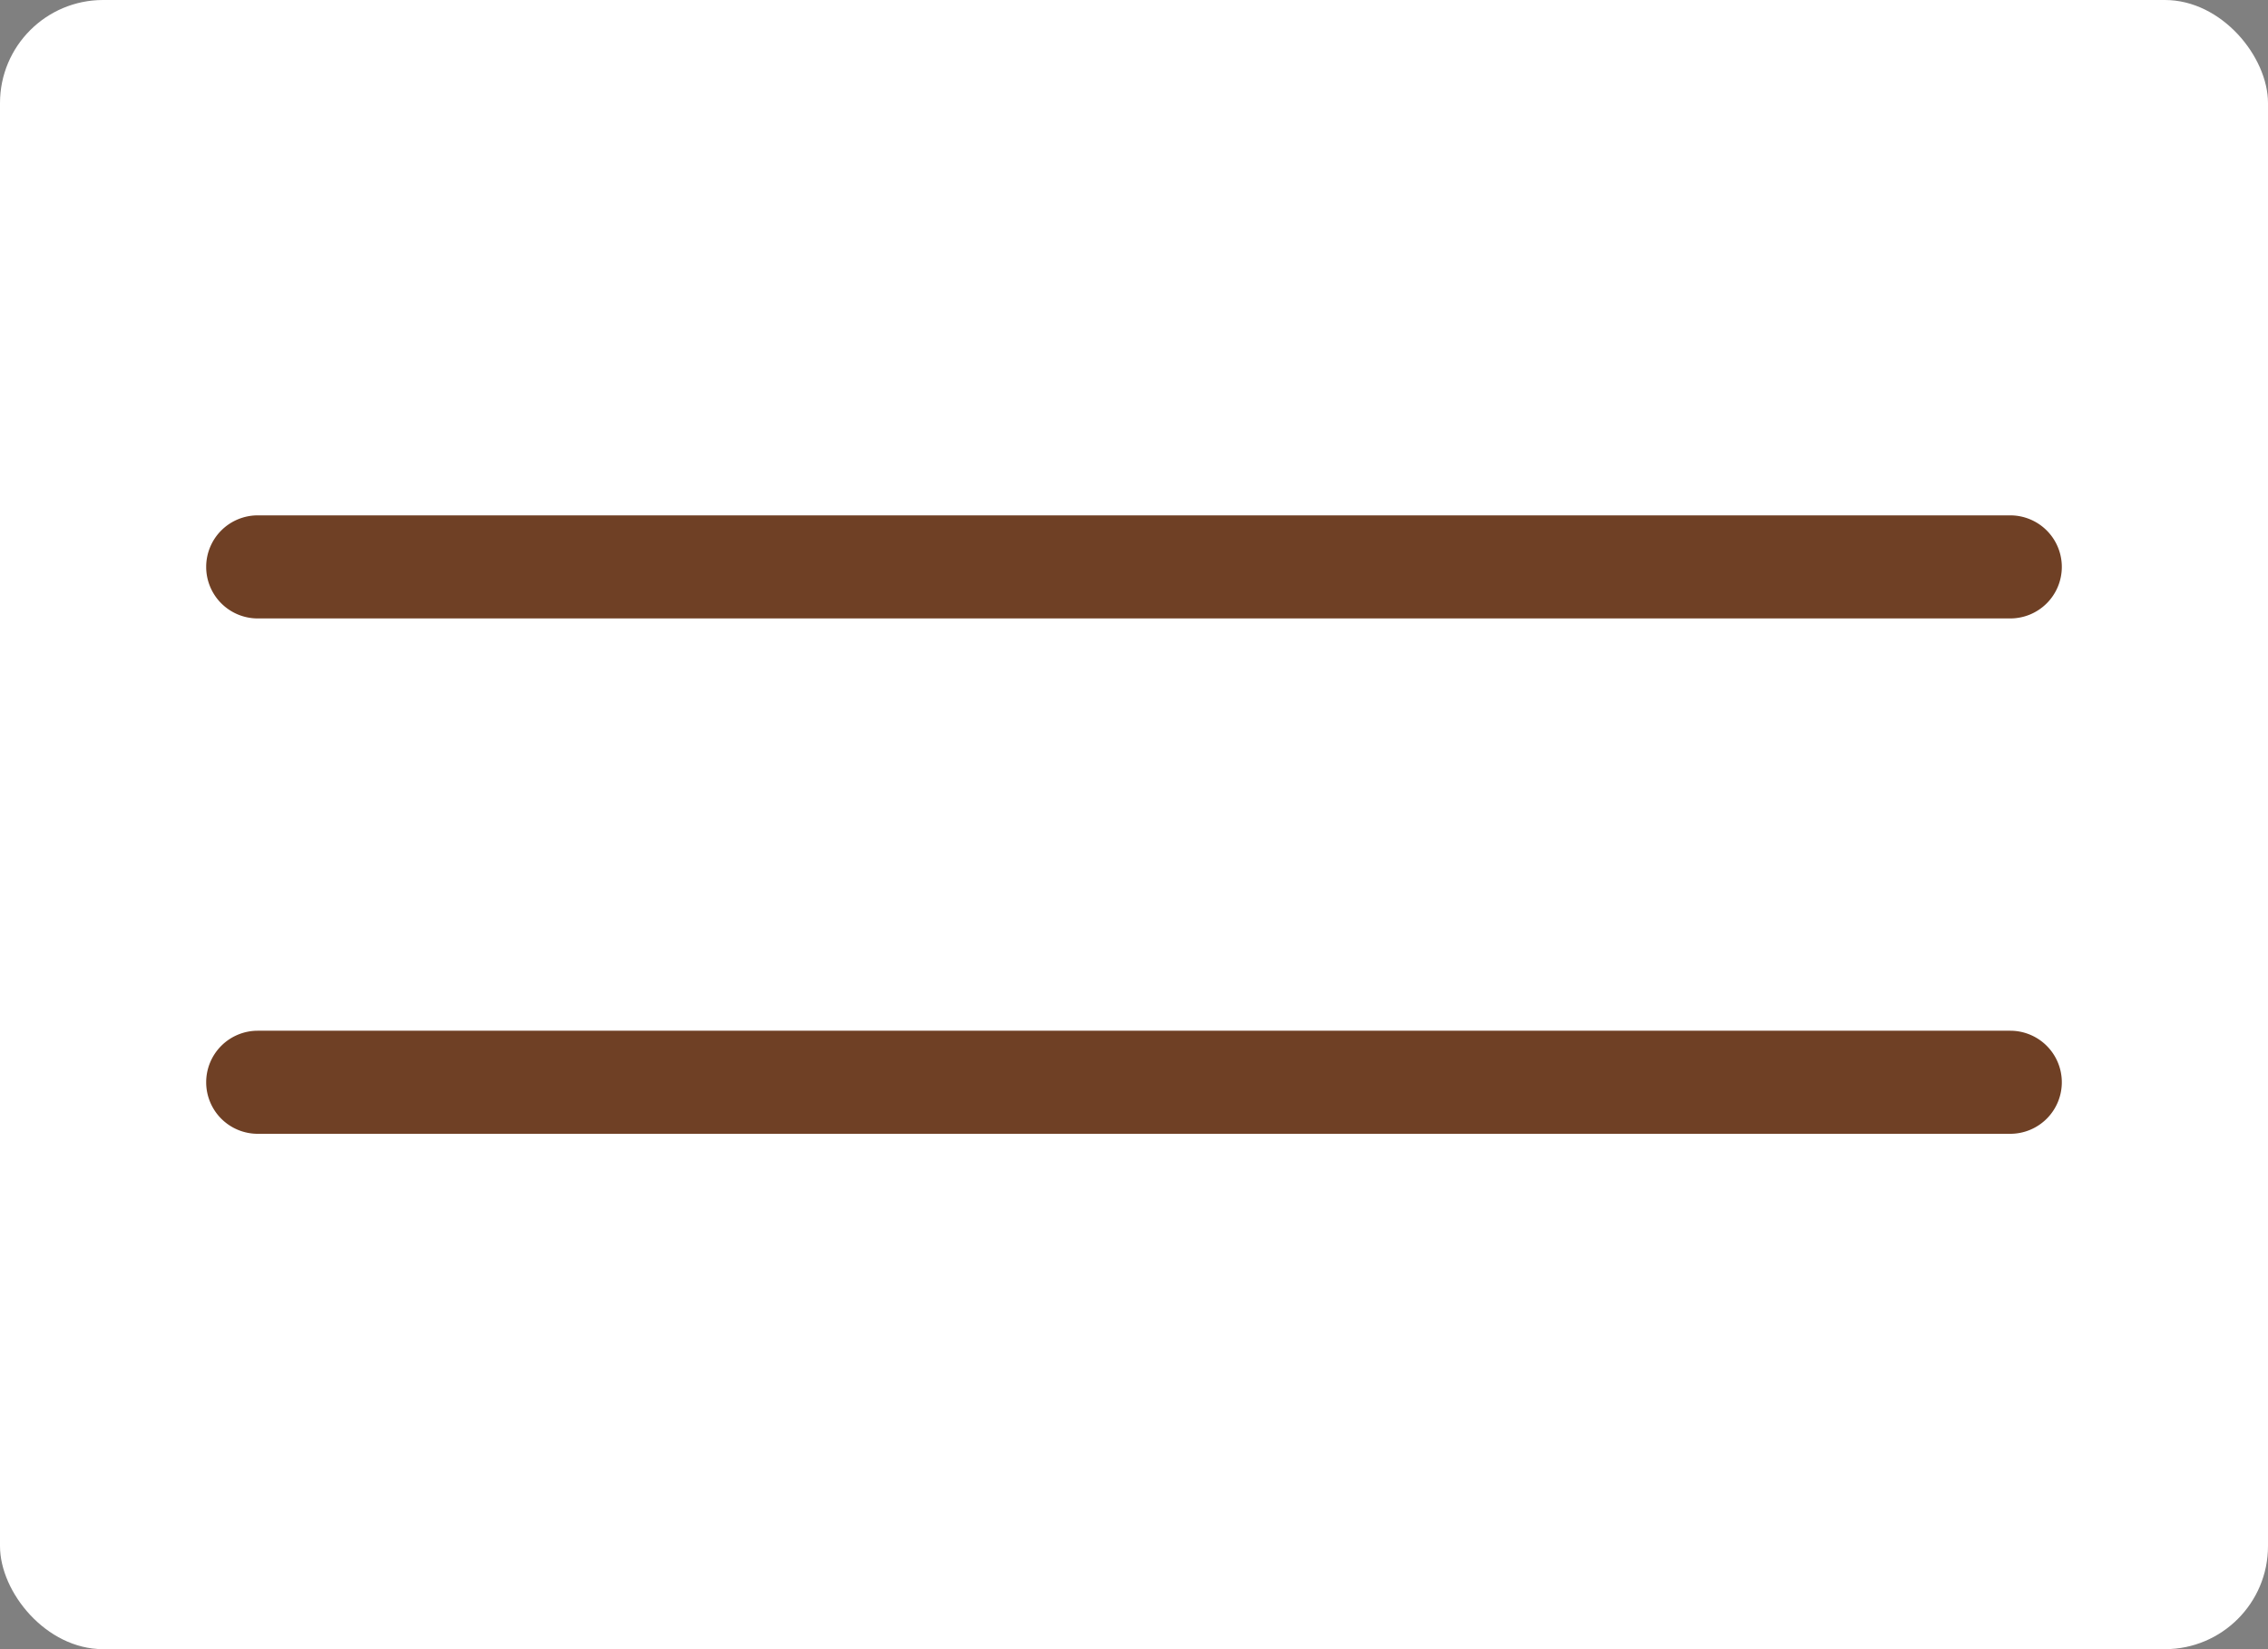
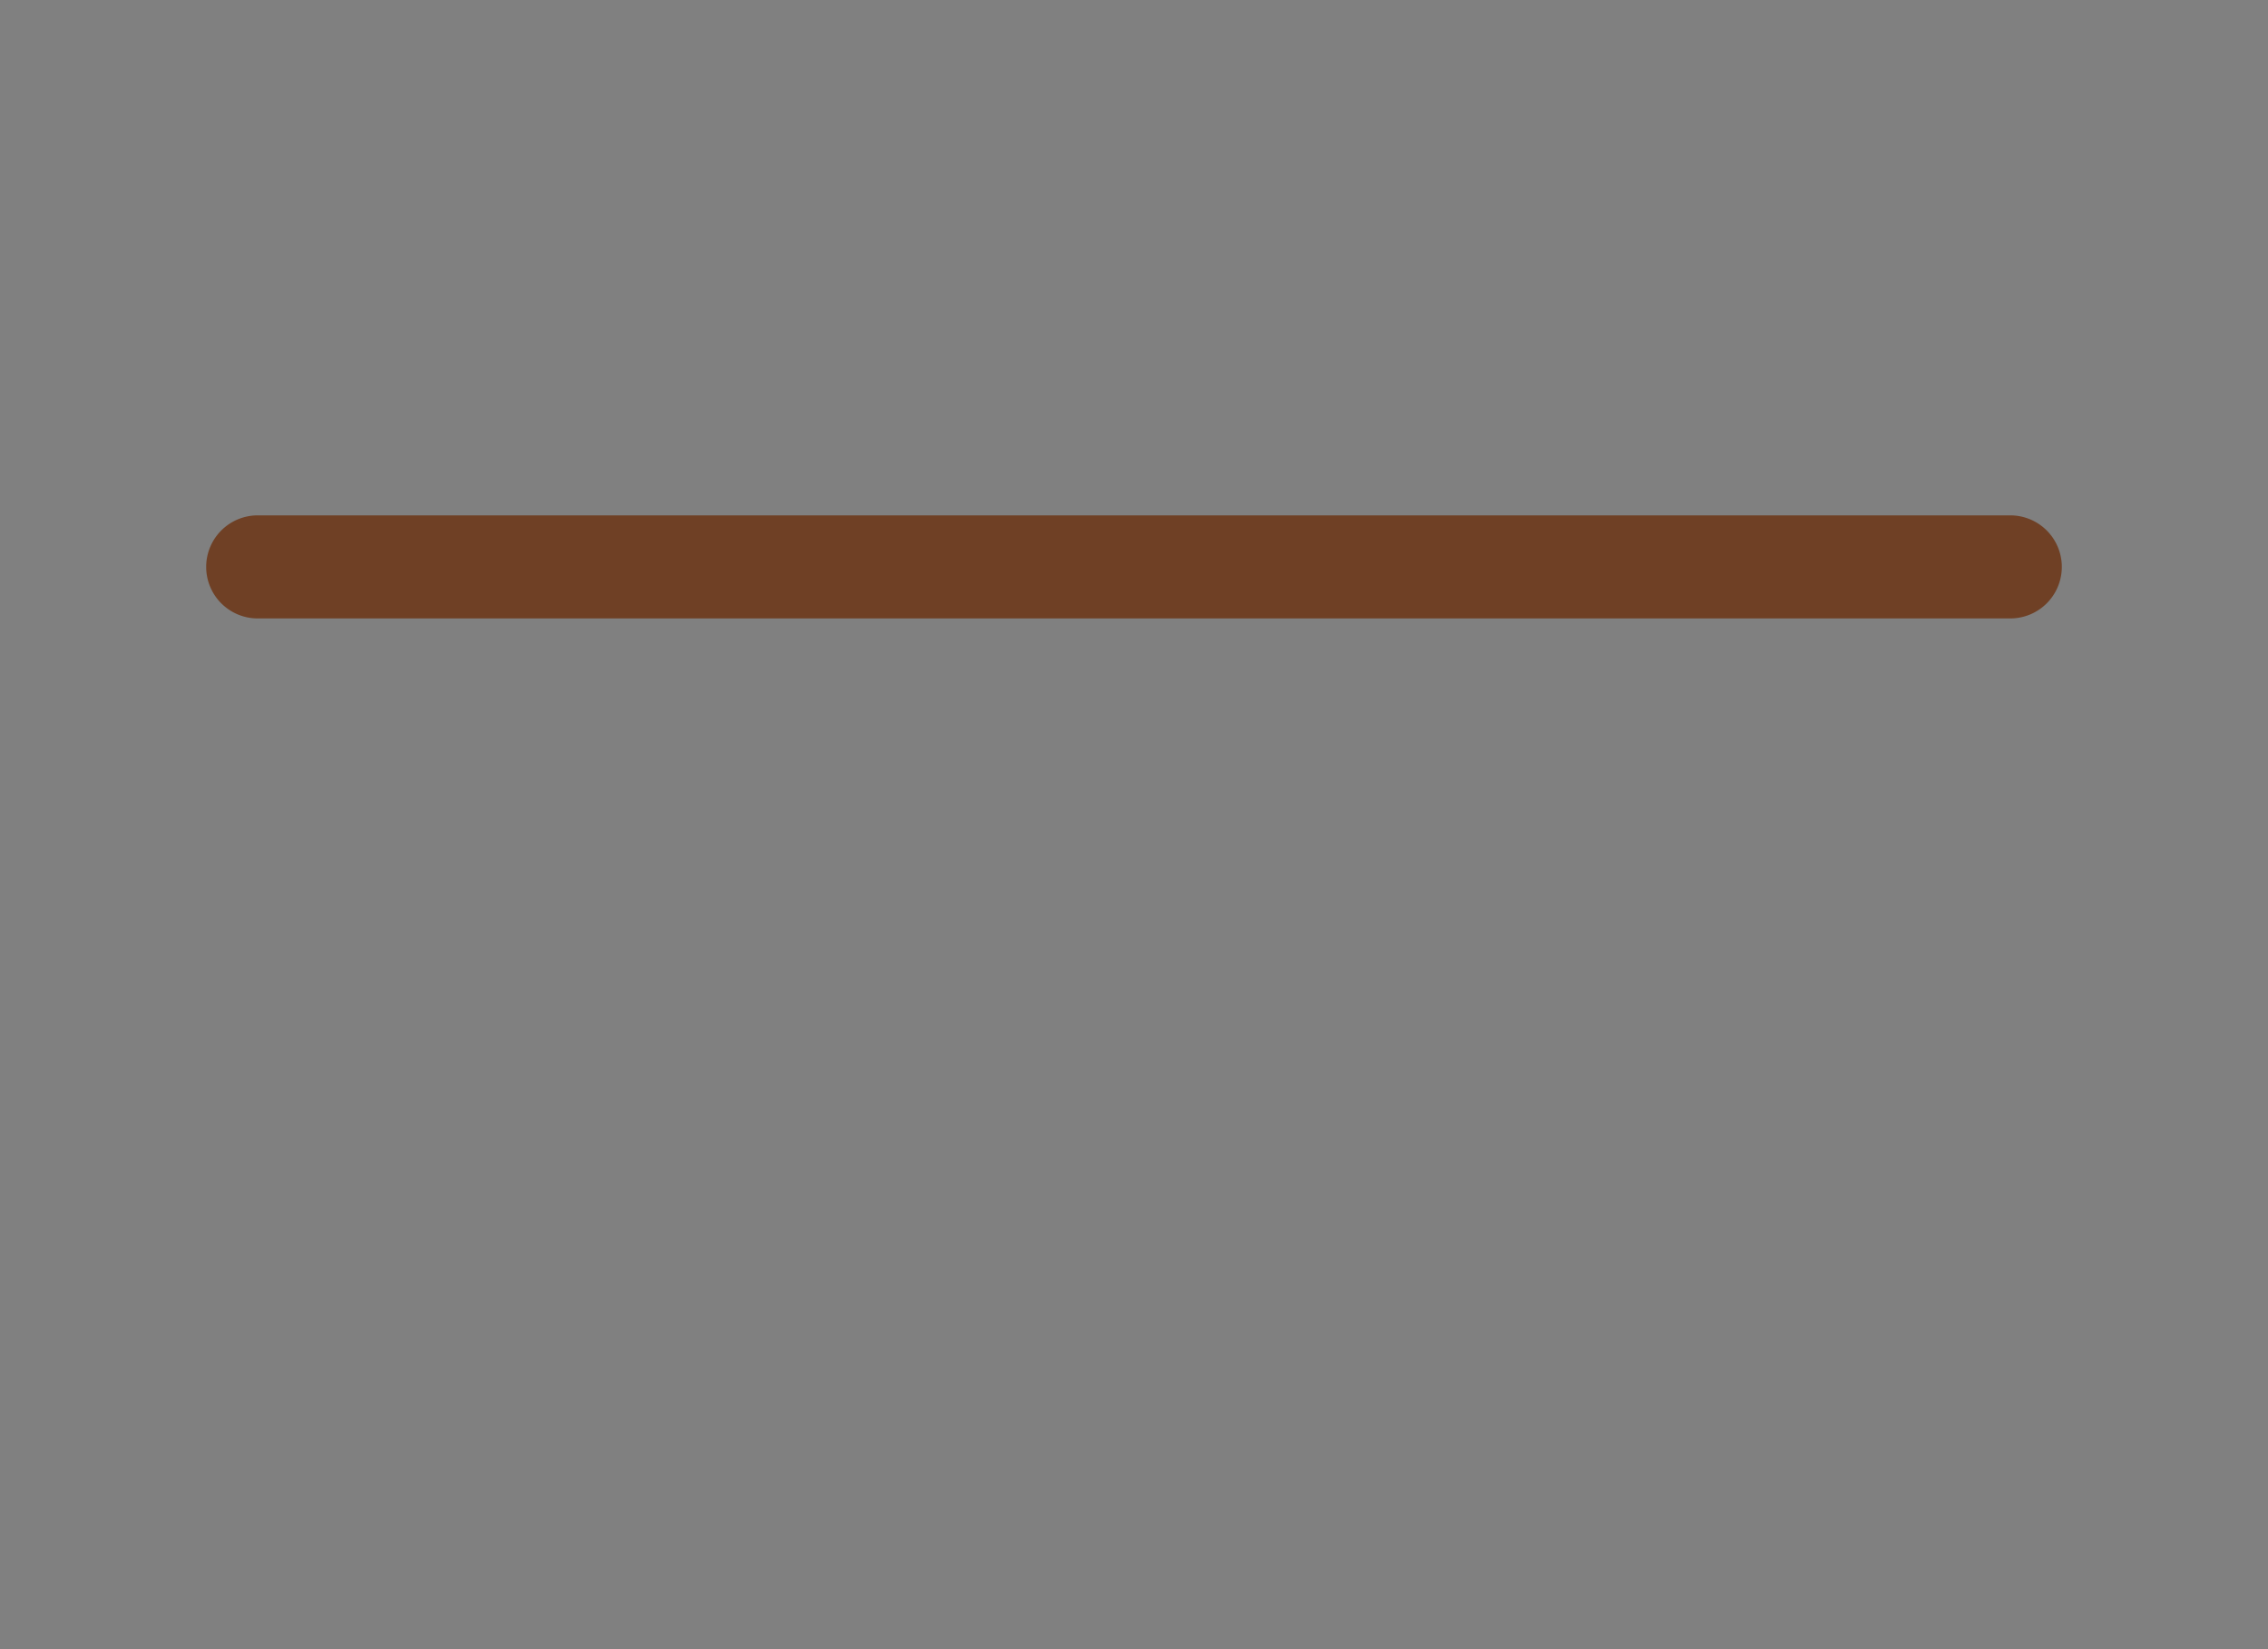
<svg xmlns="http://www.w3.org/2000/svg" width="22" height="16" viewBox="0 0 22 16">
  <rect x="0" y="0" width="22" height="16" fill="#808080" stroke="none" />
  <g transform="translate(-292 -10)">
-     <rect width="22" height="16" rx="1" transform="translate(292 10)" fill="#fff" />
    <path d="M17,.5H0A.5.5,0,0,1-.5,0,.5.5,0,0,1,0-.5H17a.5.5,0,0,1,.5.5A.5.5,0,0,1,17,.5Z" transform="translate(294.5 15.5)" fill="#6f4025" />
-     <path d="M17,.5H0A.5.5,0,0,1-.5,0,.5.5,0,0,1,0-.5H17a.5.5,0,0,1,.5.5A.5.5,0,0,1,17,.5Z" transform="translate(294.5 20.5)" fill="#6f4025" />
  </g>
</svg>